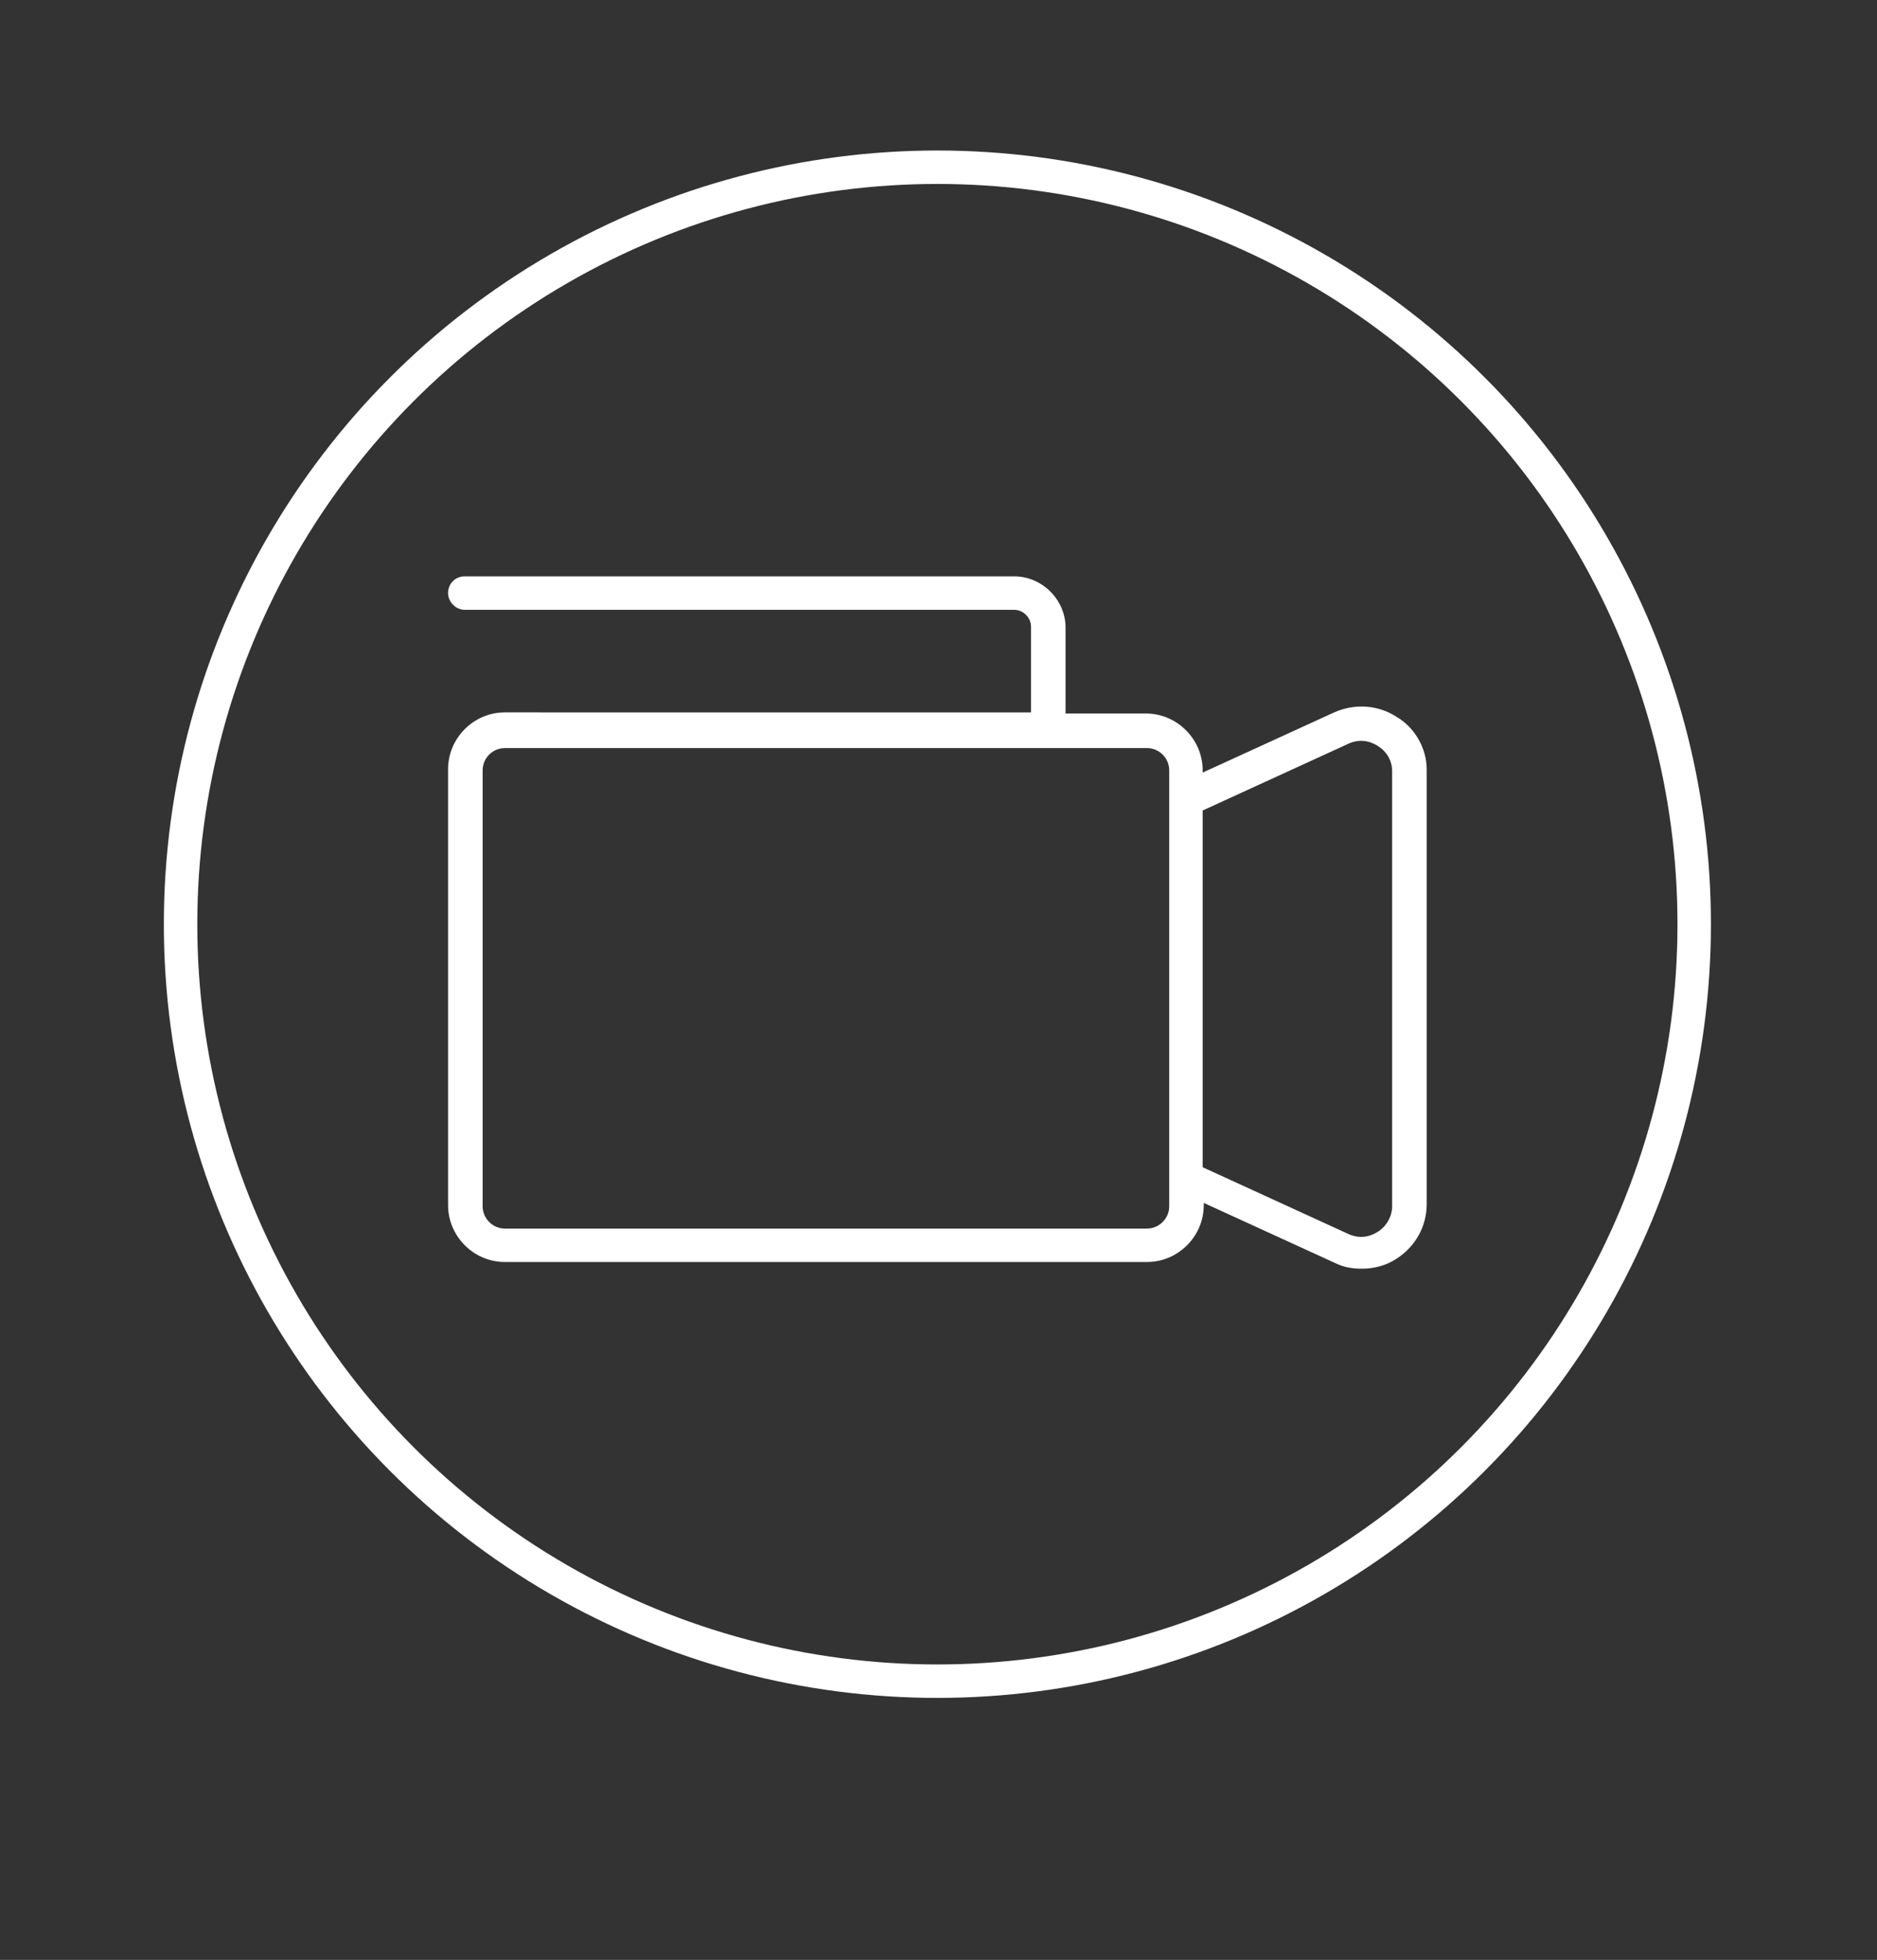
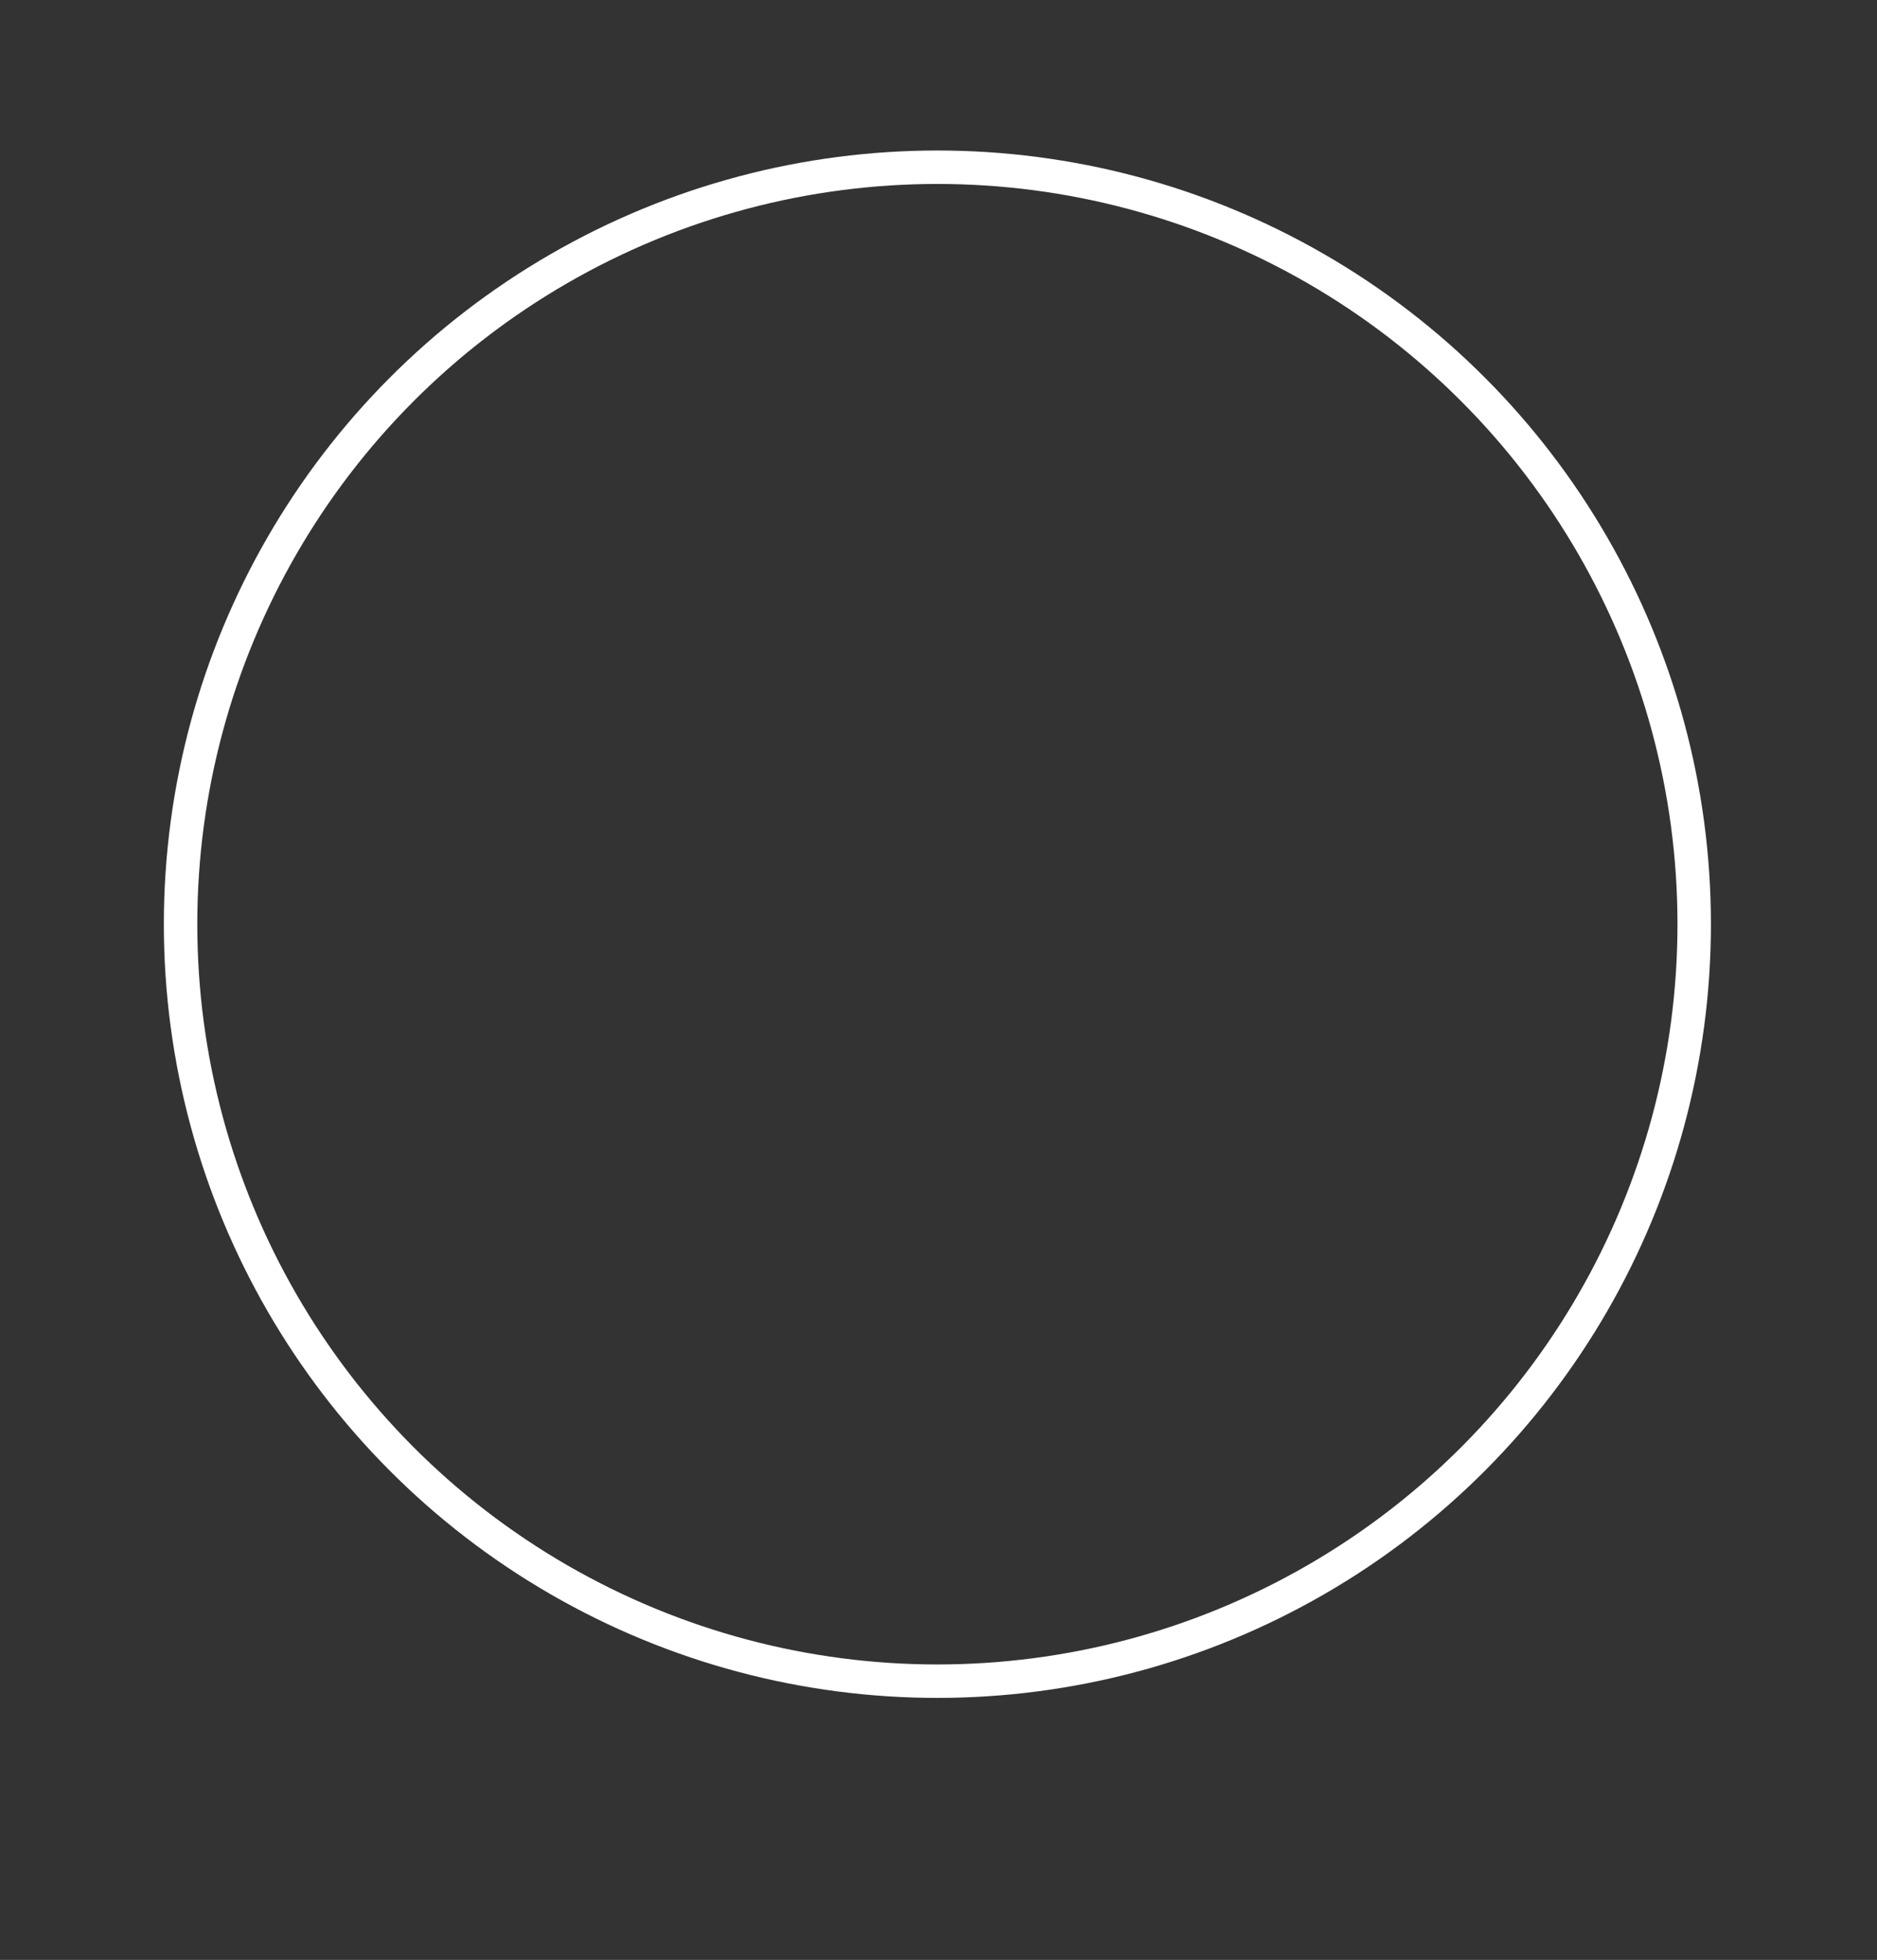
<svg xmlns="http://www.w3.org/2000/svg" version="1.1" id="Layer_1" x="0px" y="0px" viewBox="-859.3 -24.3 168.4 175.8" style="enable-background:new -859.3 -24.3 168.4 175.8;" xml:space="preserve">
  <rect x="-859.3" y="-24.3" width="168.4" height="175.8" fill="#333333" stroke="none" />
  <style type="text/css">
	.st0{fill:#1287C8;}
	.st1{opacity:0.5;fill:#ECF0F1;enable-background:new    ;}
	.st2{fill:#FFC757;}
	.st3{fill:#F59D00;}
	.st4{fill:#F2C500;}
	.st5{fill:#ECF0F1;}
	.st6{fill:#BDC3C7;}
	.st7{fill:#42566C;}
	.st8{fill:#E94B35;}
	.st9{fill:#2B3E51;}
	.st10{fill:#33495F;}
	.st11{opacity:0.5;}
	.st12{fill:#FFFFFF;}
	.st13{fill:#E0E0E2;}
	.st14{opacity:0.5;fill:#6B6B6B;}
	.st15{fill:#FFC964;}
	.st16{fill:#ACB3BA;}
	.st17{fill:#55BFE6;}
	.st18{fill:#4FBA6F;}
	.st19{fill:#F3F3F4;}
	.st20{fill:none;stroke:#FFFFFF;stroke-width:3;stroke-miterlimit:10;}
</style>
  <g>
    <circle class="st20" cx="-775.2" cy="58.6" r="67.9" />
-     <path class="st12" d="M-734,40c-1.7-1.1-3.8-1.2-5.6-0.4l-11.8,5.4v-0.2c0-2.8-2.3-5.1-5.1-5.1h-7.2V32c0-2.5-2.1-4.6-4.6-4.6   h-49.3c-0.9,0-1.5,0.7-1.5,1.5s0.7,1.5,1.5,1.5h49.3c0.8,0,1.5,0.7,1.5,1.5v7.7H-814c-2.8,0-5.1,2.3-5.1,5.1v39.1   c0,2.8,2.3,5.1,5.1,5.1h57.6c2.8,0,5.1-2.3,5.1-5.1v-0.2l11.8,5.4c0.8,0.4,1.6,0.5,2.4,0.5c1.1,0,2.2-0.3,3.1-0.9   c1.7-1.1,2.7-2.9,2.7-4.9v-39C-731.3,42.9-732.3,41-734,40z M-754.4,83.9c0,1.1-0.9,2-2,2H-814c-1.1,0-2-0.9-2-2V44.8   c0-1.1,0.9-2,2-2h57.6c1.1,0,2,0.9,2,2v1.6v35.9V83.9z M-734.4,83.9c0,0.9-0.5,1.8-1.3,2.3c-0.8,0.5-1.7,0.6-2.6,0.2l-13.1-6V48.4   l13.1-6c0.9-0.4,1.8-0.3,2.6,0.2c0.8,0.5,1.3,1.3,1.3,2.3V83.9z" />
  </g>
</svg>